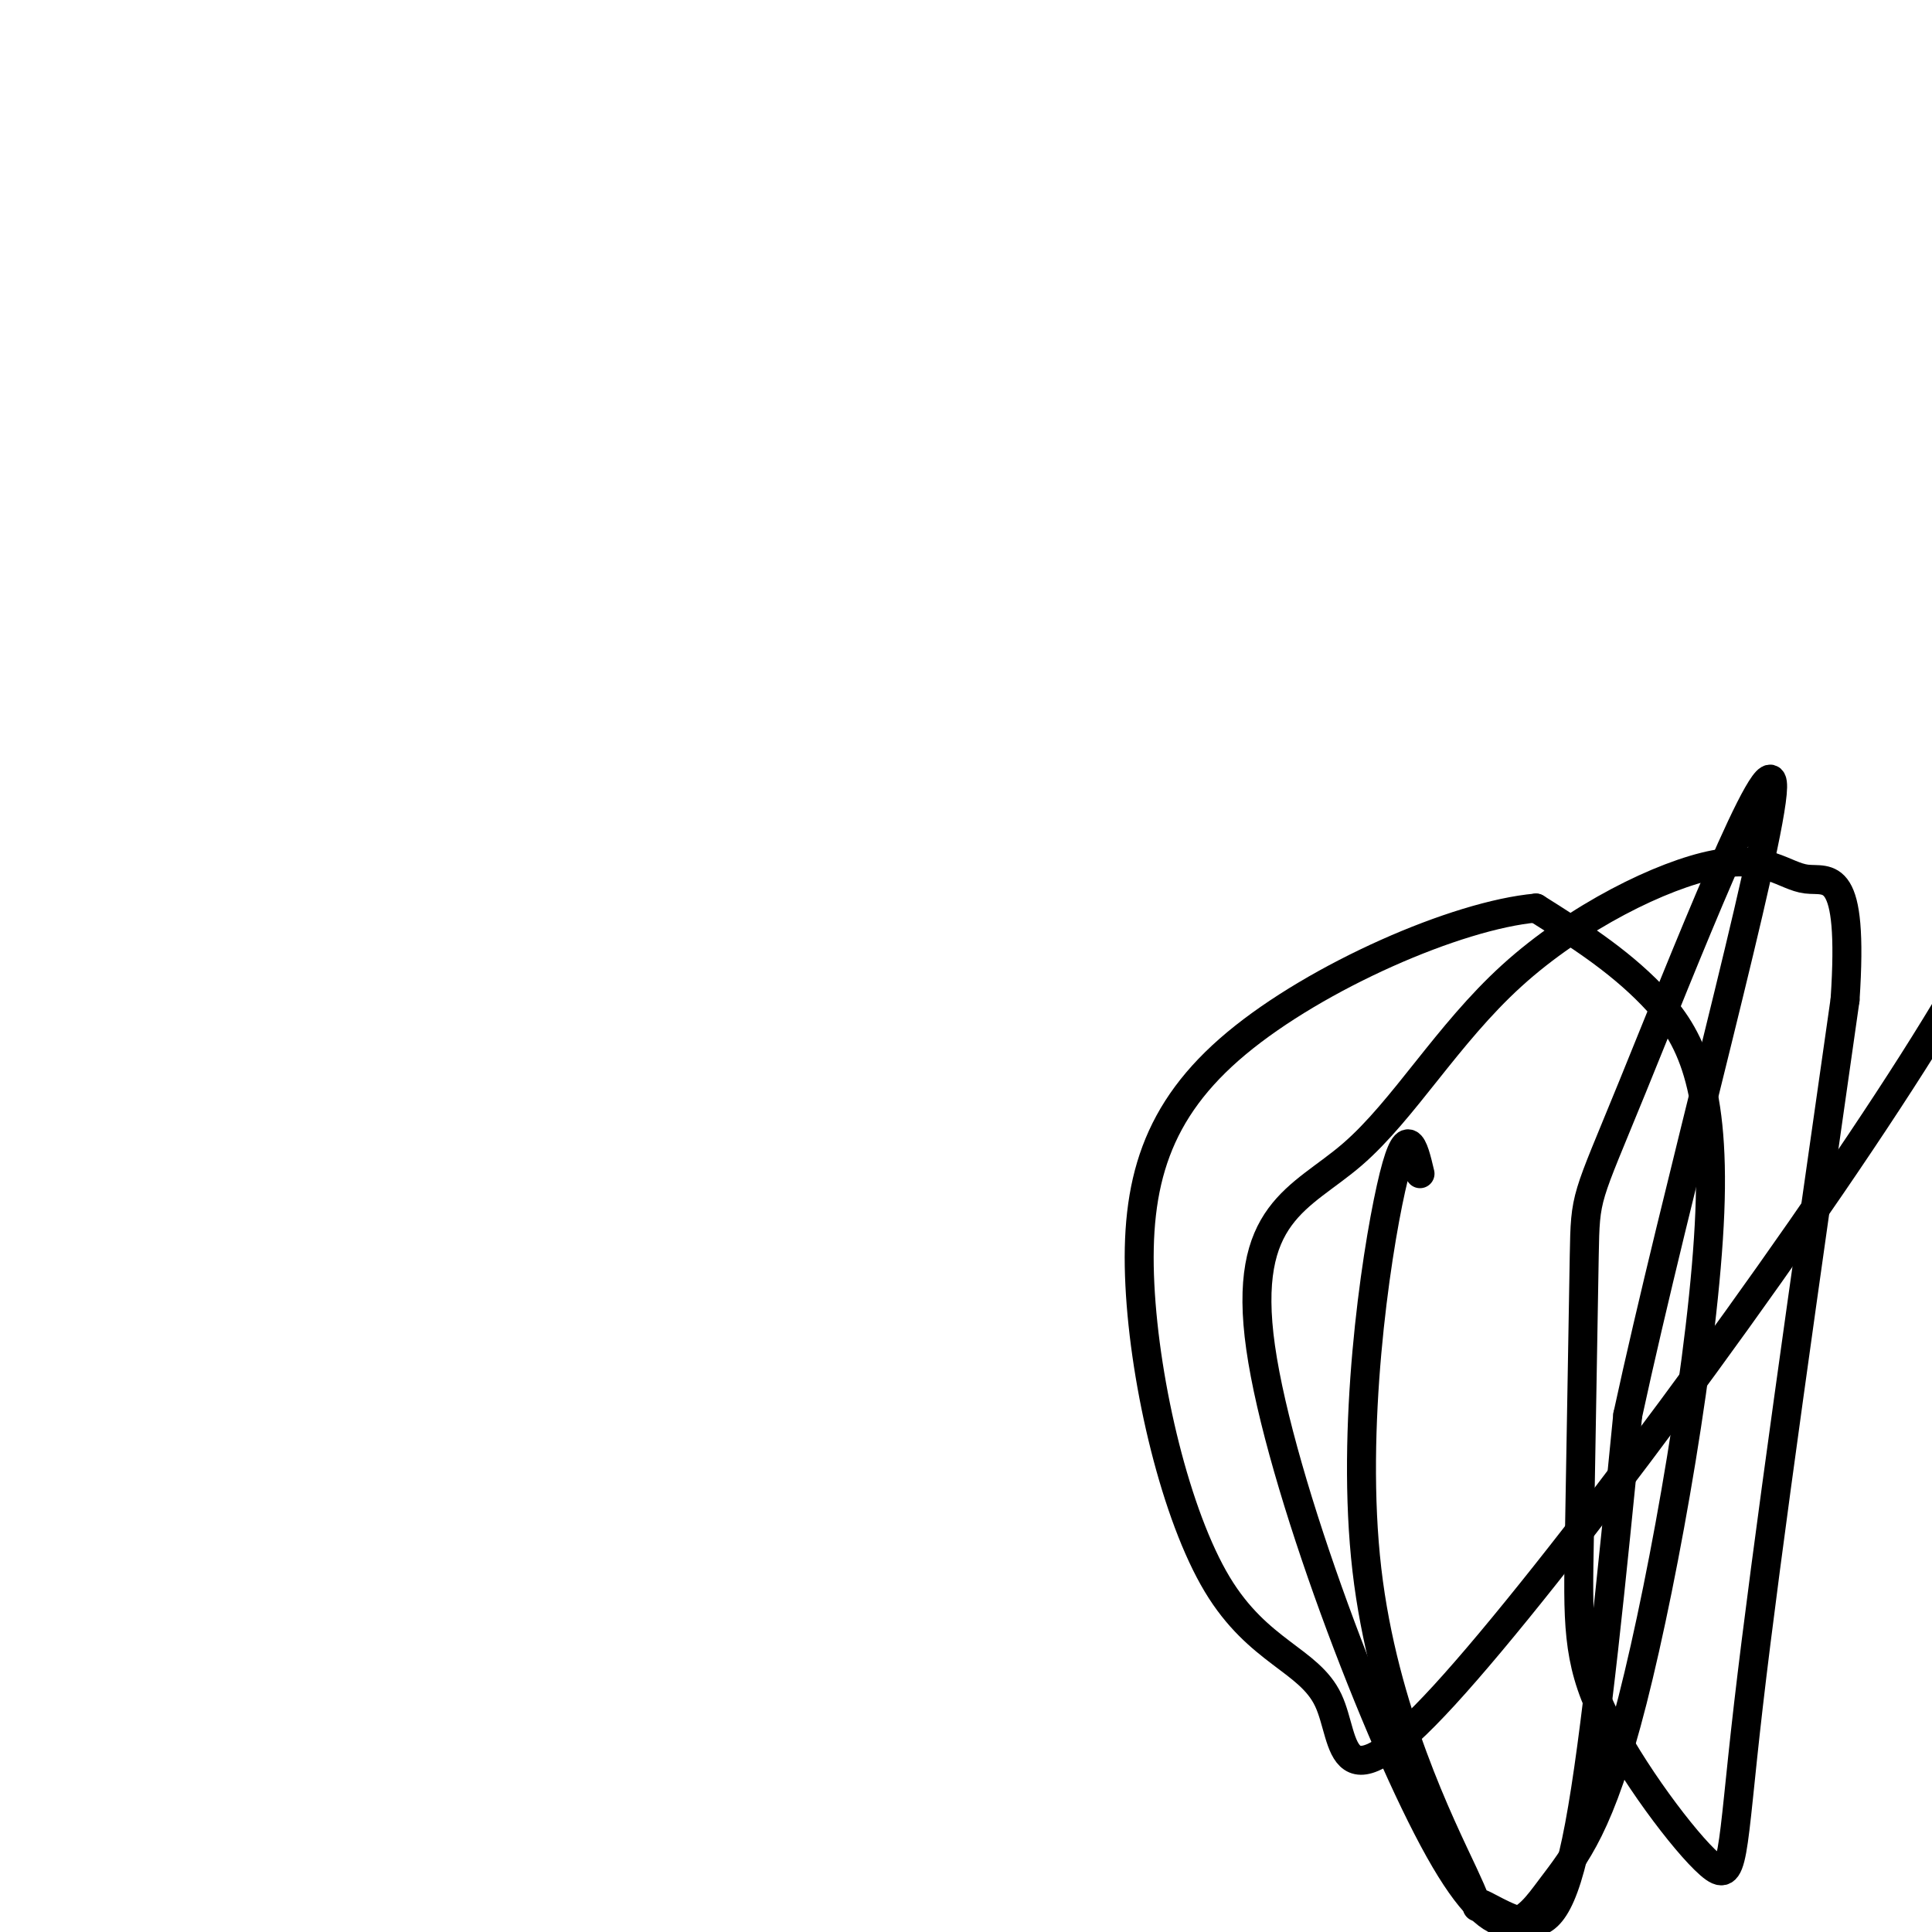
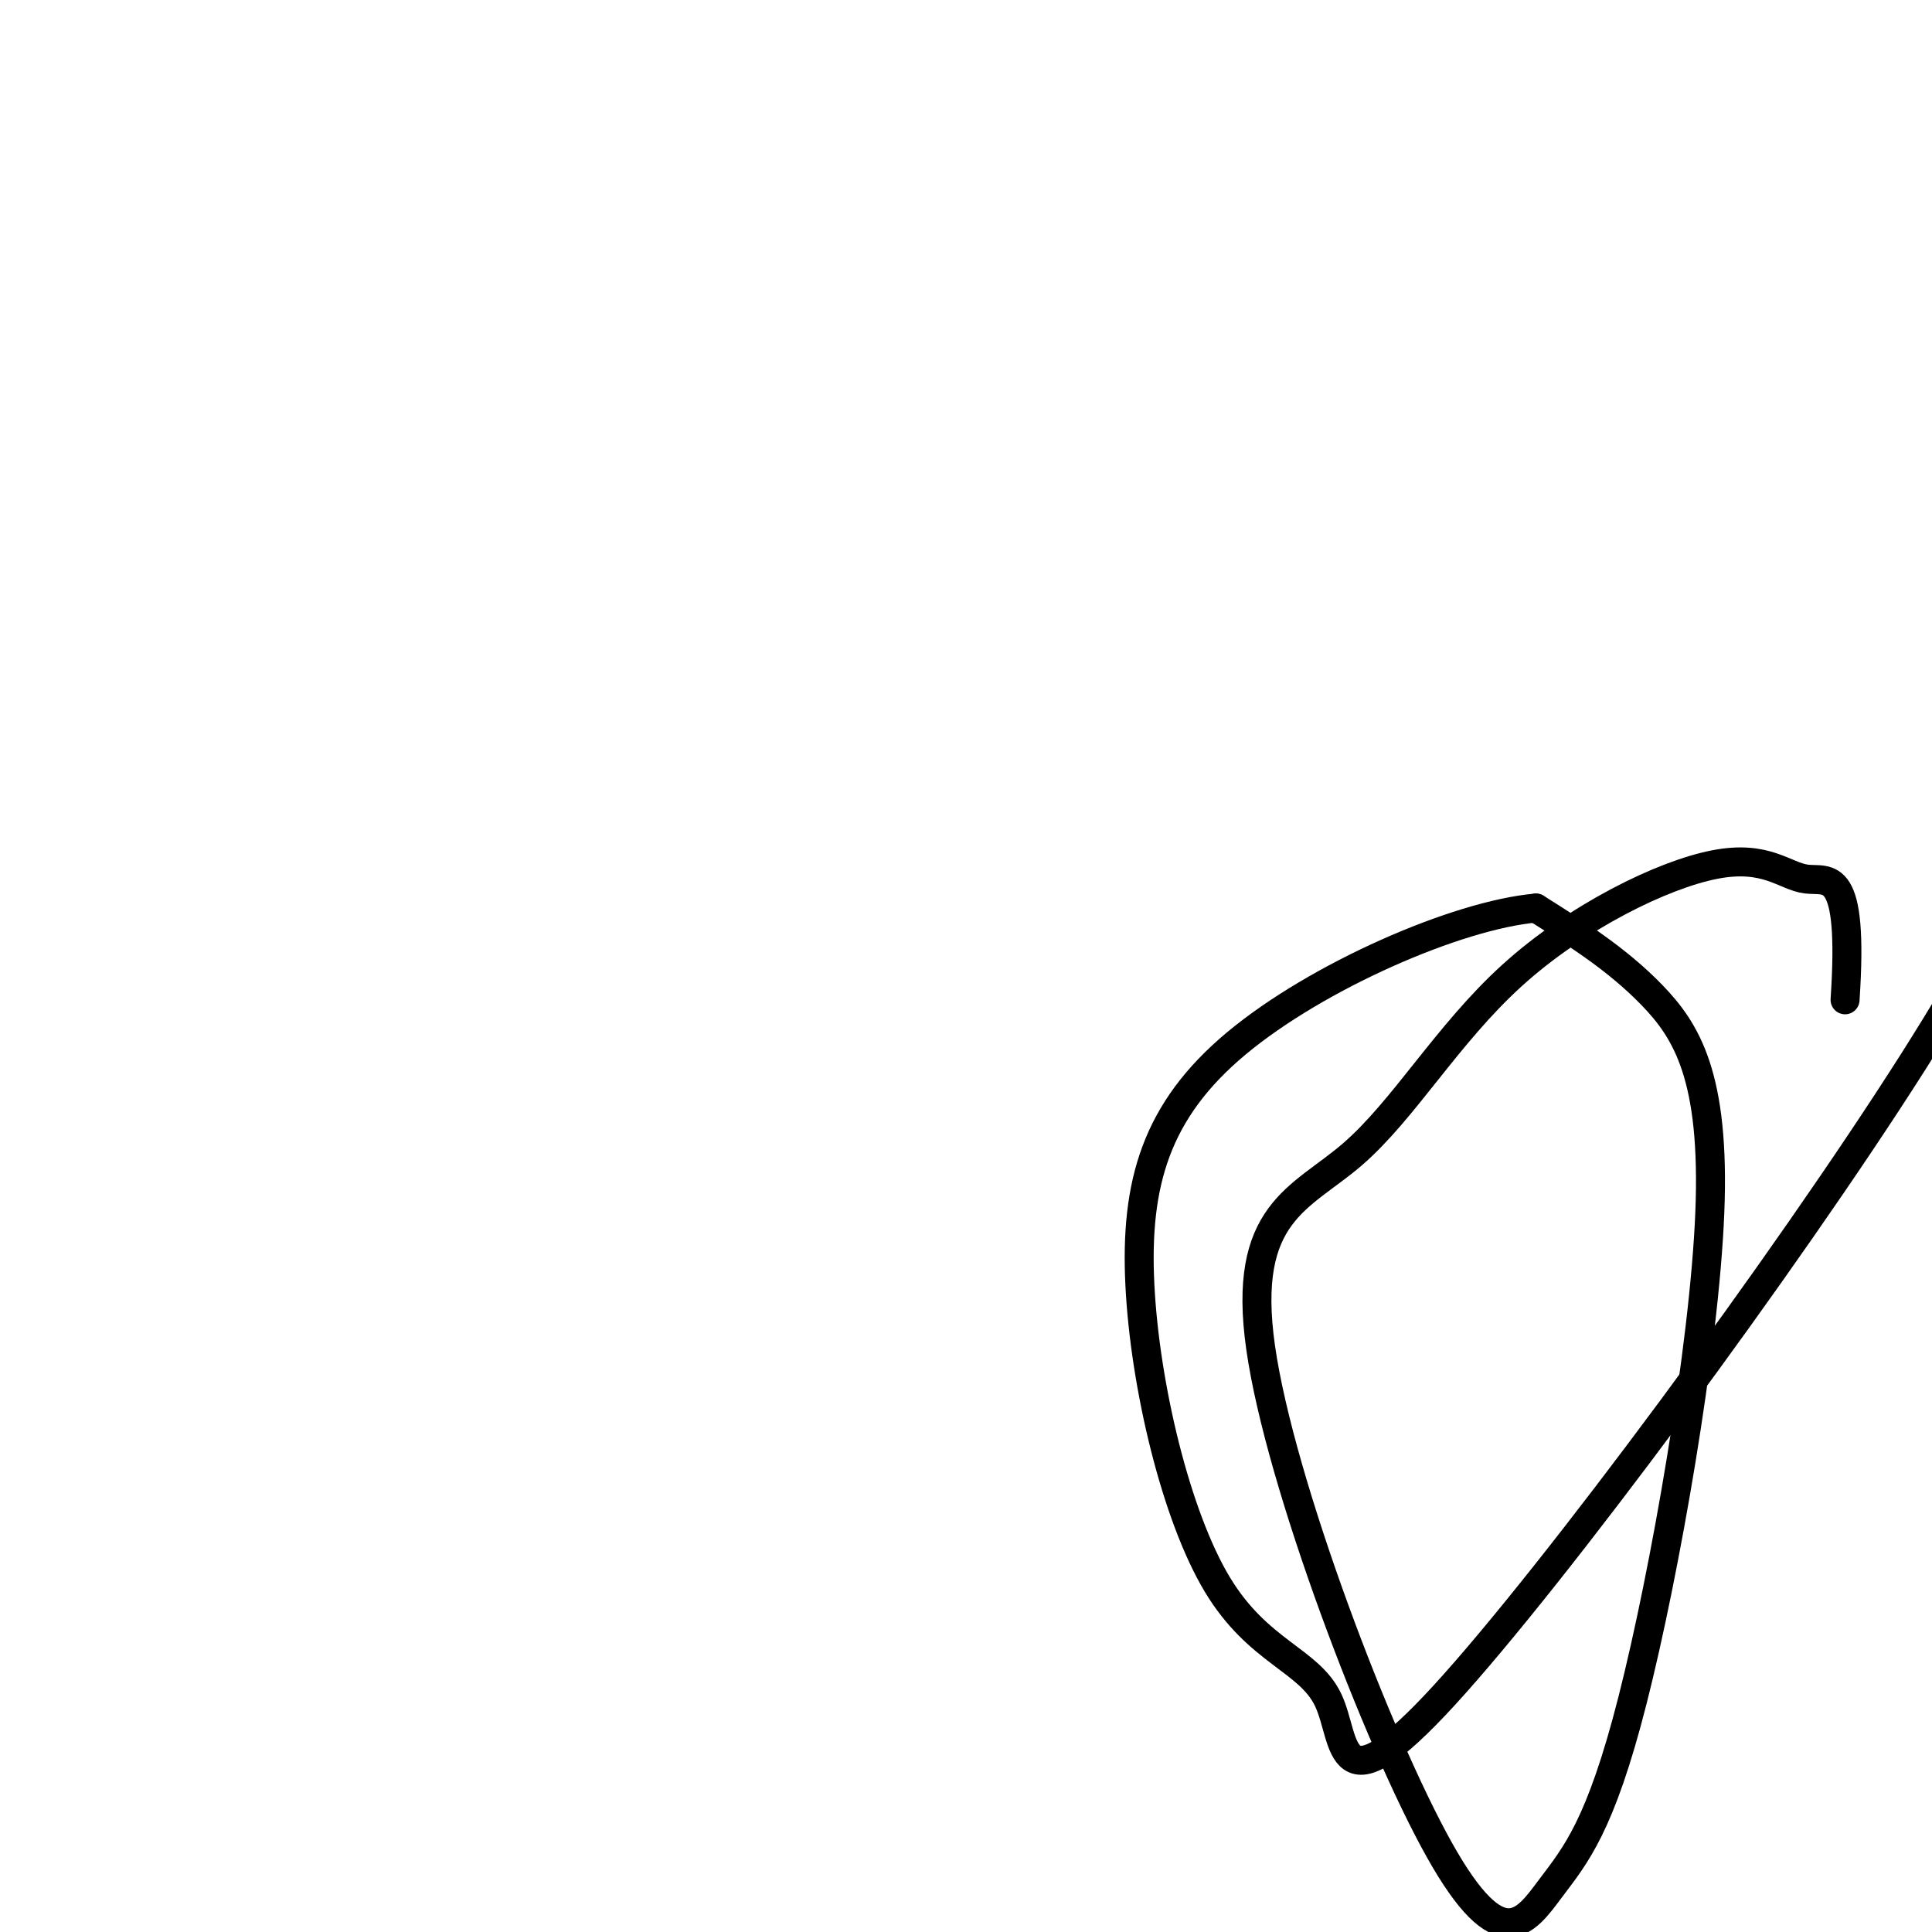
<svg xmlns="http://www.w3.org/2000/svg" viewBox="0 0 400 400" version="1.1">
  <g fill="none" stroke="#000000" stroke-width="6" stroke-linecap="round" stroke-linejoin="round">
-     <path d="M294,243c-1.371,-5.805 -2.741,-11.611 -6,3c-3.259,14.611 -8.406,49.637 -5,79c3.406,29.363 15.366,53.061 20,63c4.634,9.939 1.943,6.118 3,6c1.057,-0.118 5.861,3.468 10,4c4.139,0.532 7.611,-1.991 11,-20c3.389,-18.009 6.694,-51.505 10,-85" />
-     <path d="M337,293c9.943,-46.007 29.800,-118.526 30,-130c0.200,-11.474 -19.258,38.095 -29,62c-9.742,23.905 -9.766,22.145 -10,35c-0.234,12.855 -0.676,40.326 -1,58c-0.324,17.674 -0.530,25.552 5,37c5.530,11.448 16.797,26.467 22,31c5.203,4.533 4.344,-1.419 8,-33c3.656,-31.581 11.828,-88.790 20,-146" />
    <path d="M382,207c1.864,-27.839 -3.477,-24.435 -8,-25c-4.523,-0.565 -8.230,-5.097 -19,-3c-10.770,2.097 -28.604,10.824 -42,23c-13.396,12.176 -22.353,27.799 -33,37c-10.647,9.201 -22.982,11.978 -19,40c3.982,28.022 24.283,81.290 37,104c12.717,22.710 17.850,14.861 23,8c5.150,-6.861 10.319,-12.736 17,-39c6.681,-26.264 14.876,-72.917 16,-101c1.124,-28.083 -4.822,-37.595 -12,-45c-7.178,-7.405 -15.589,-12.702 -24,-18" />
    <path d="M318,188c-16.381,1.461 -45.335,14.113 -62,28c-16.665,13.887 -21.041,29.011 -20,50c1.041,20.989 7.500,47.845 16,62c8.500,14.155 19.041,15.608 23,24c3.959,8.392 1.335,23.721 24,-1c22.665,-24.721 70.619,-89.492 97,-131c26.381,-41.508 31.191,-59.754 36,-78" />
  </g>
</svg>